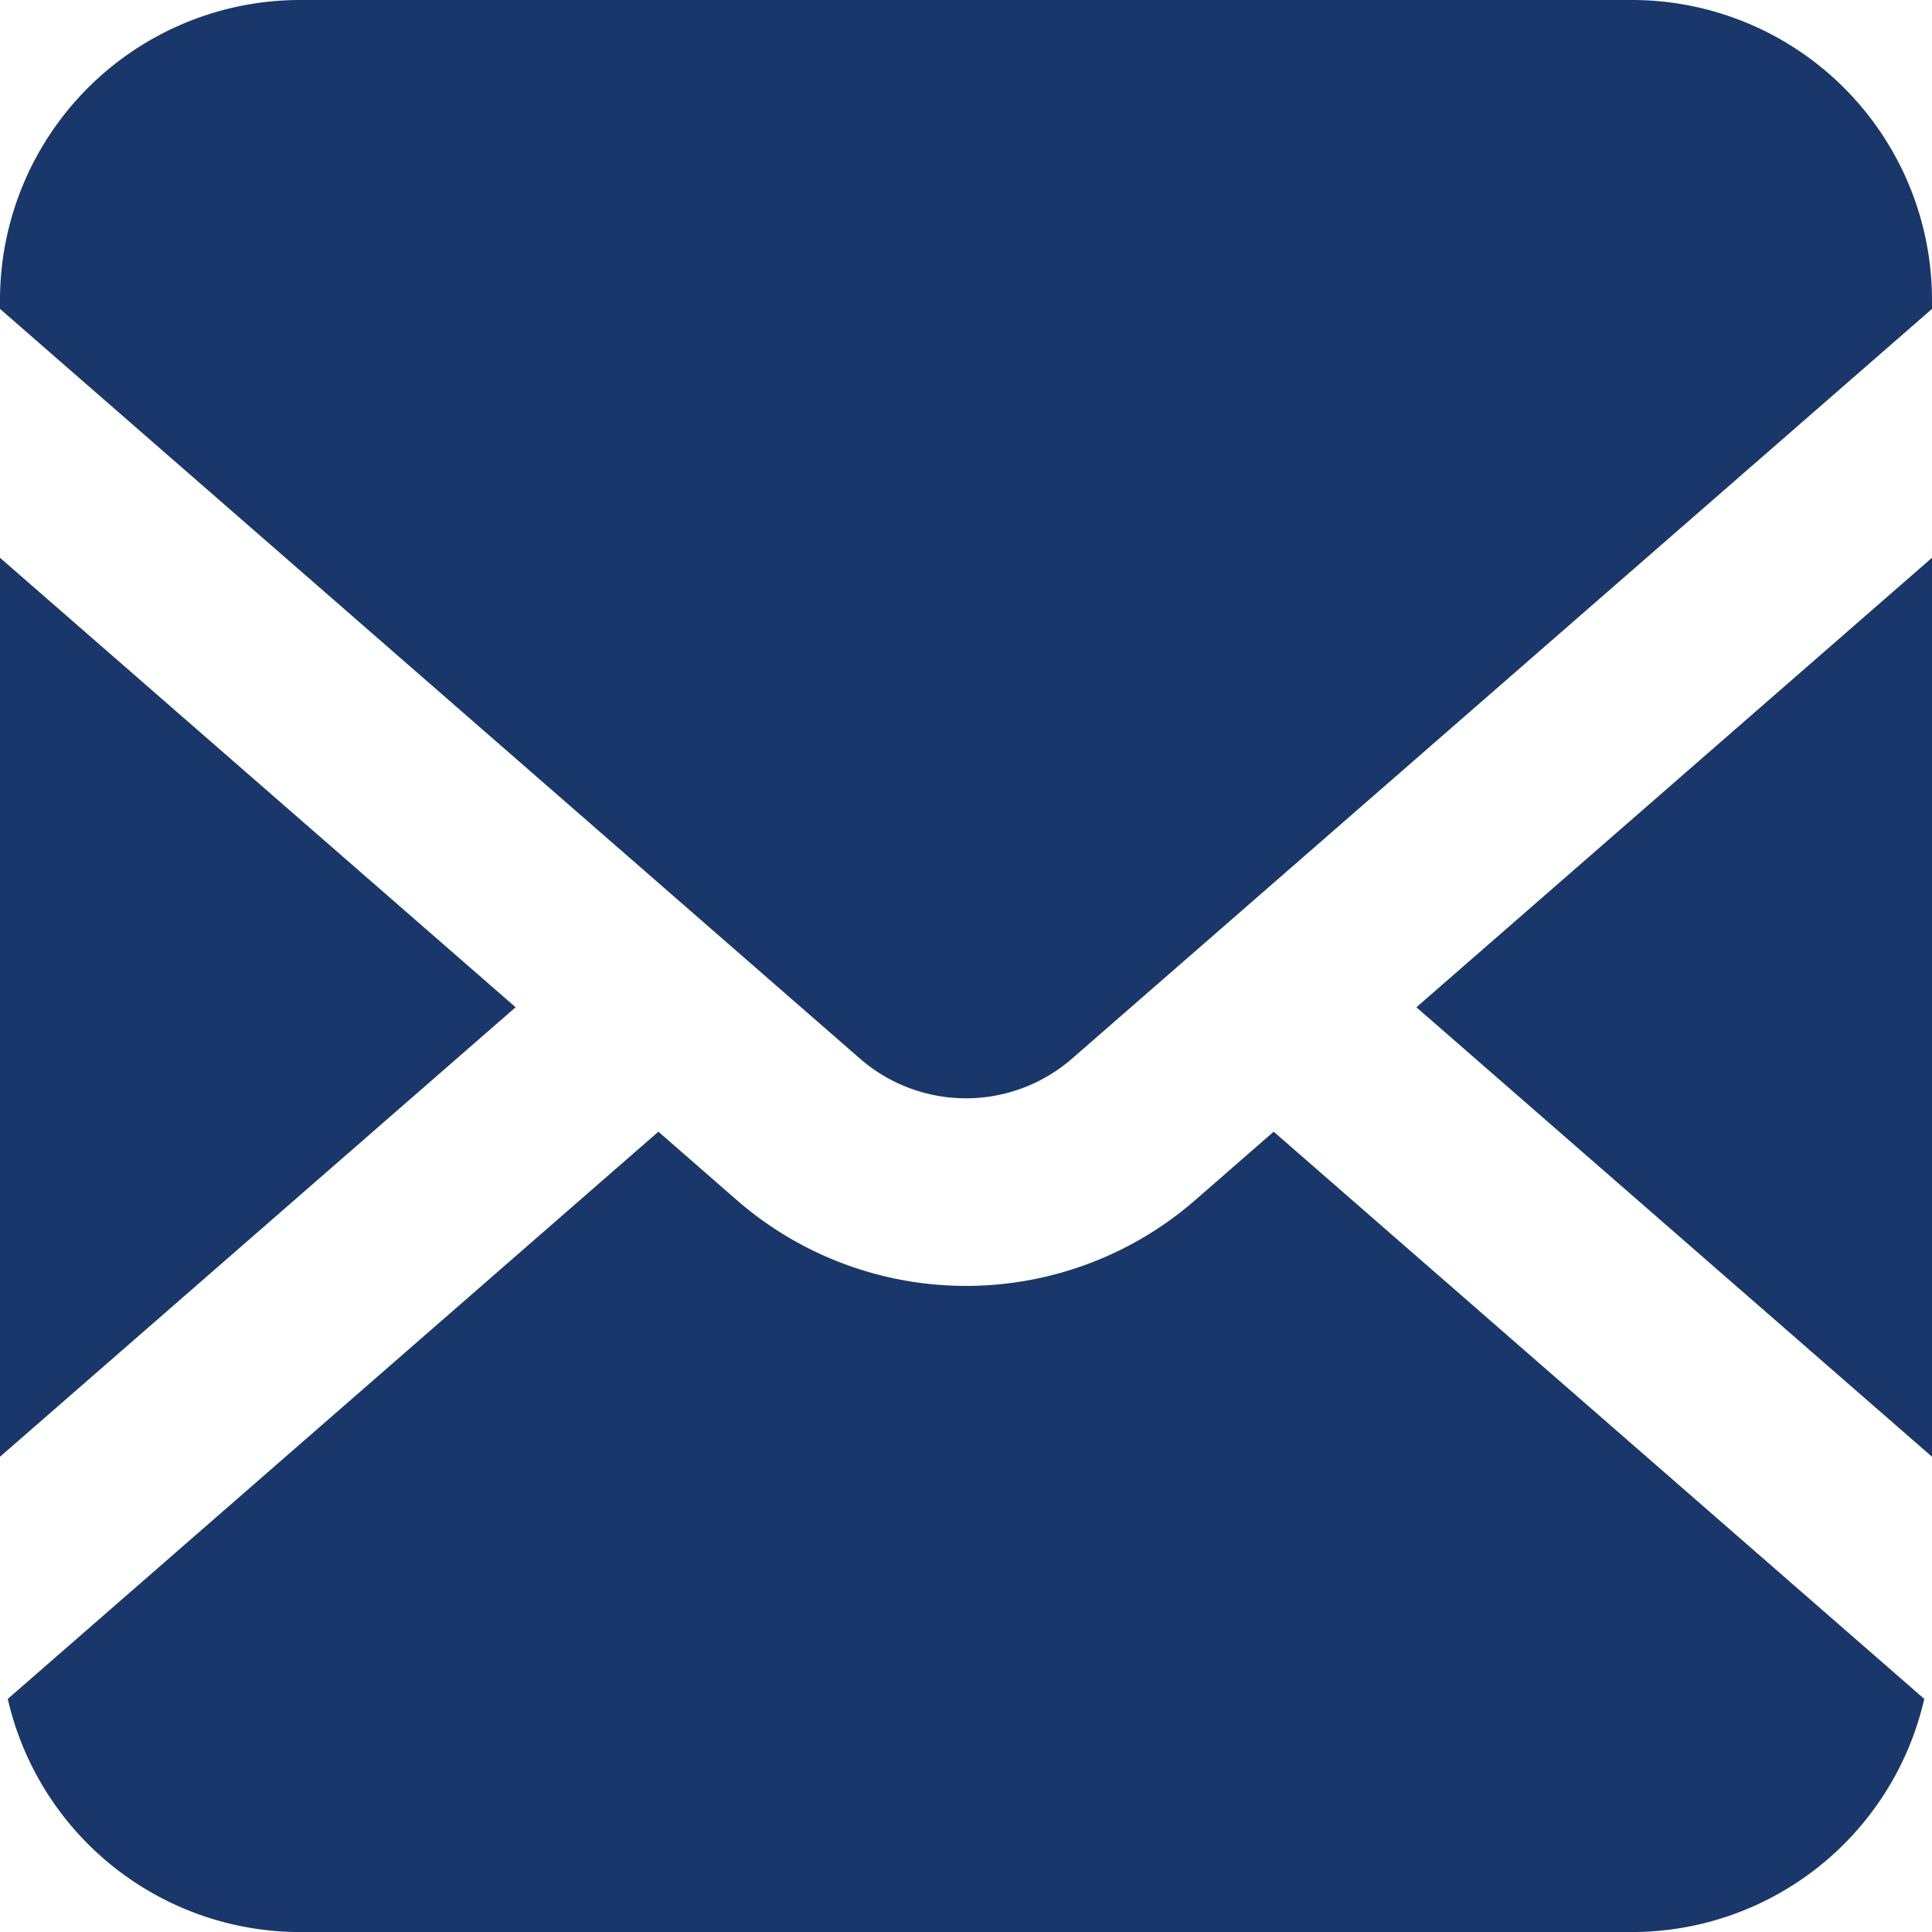
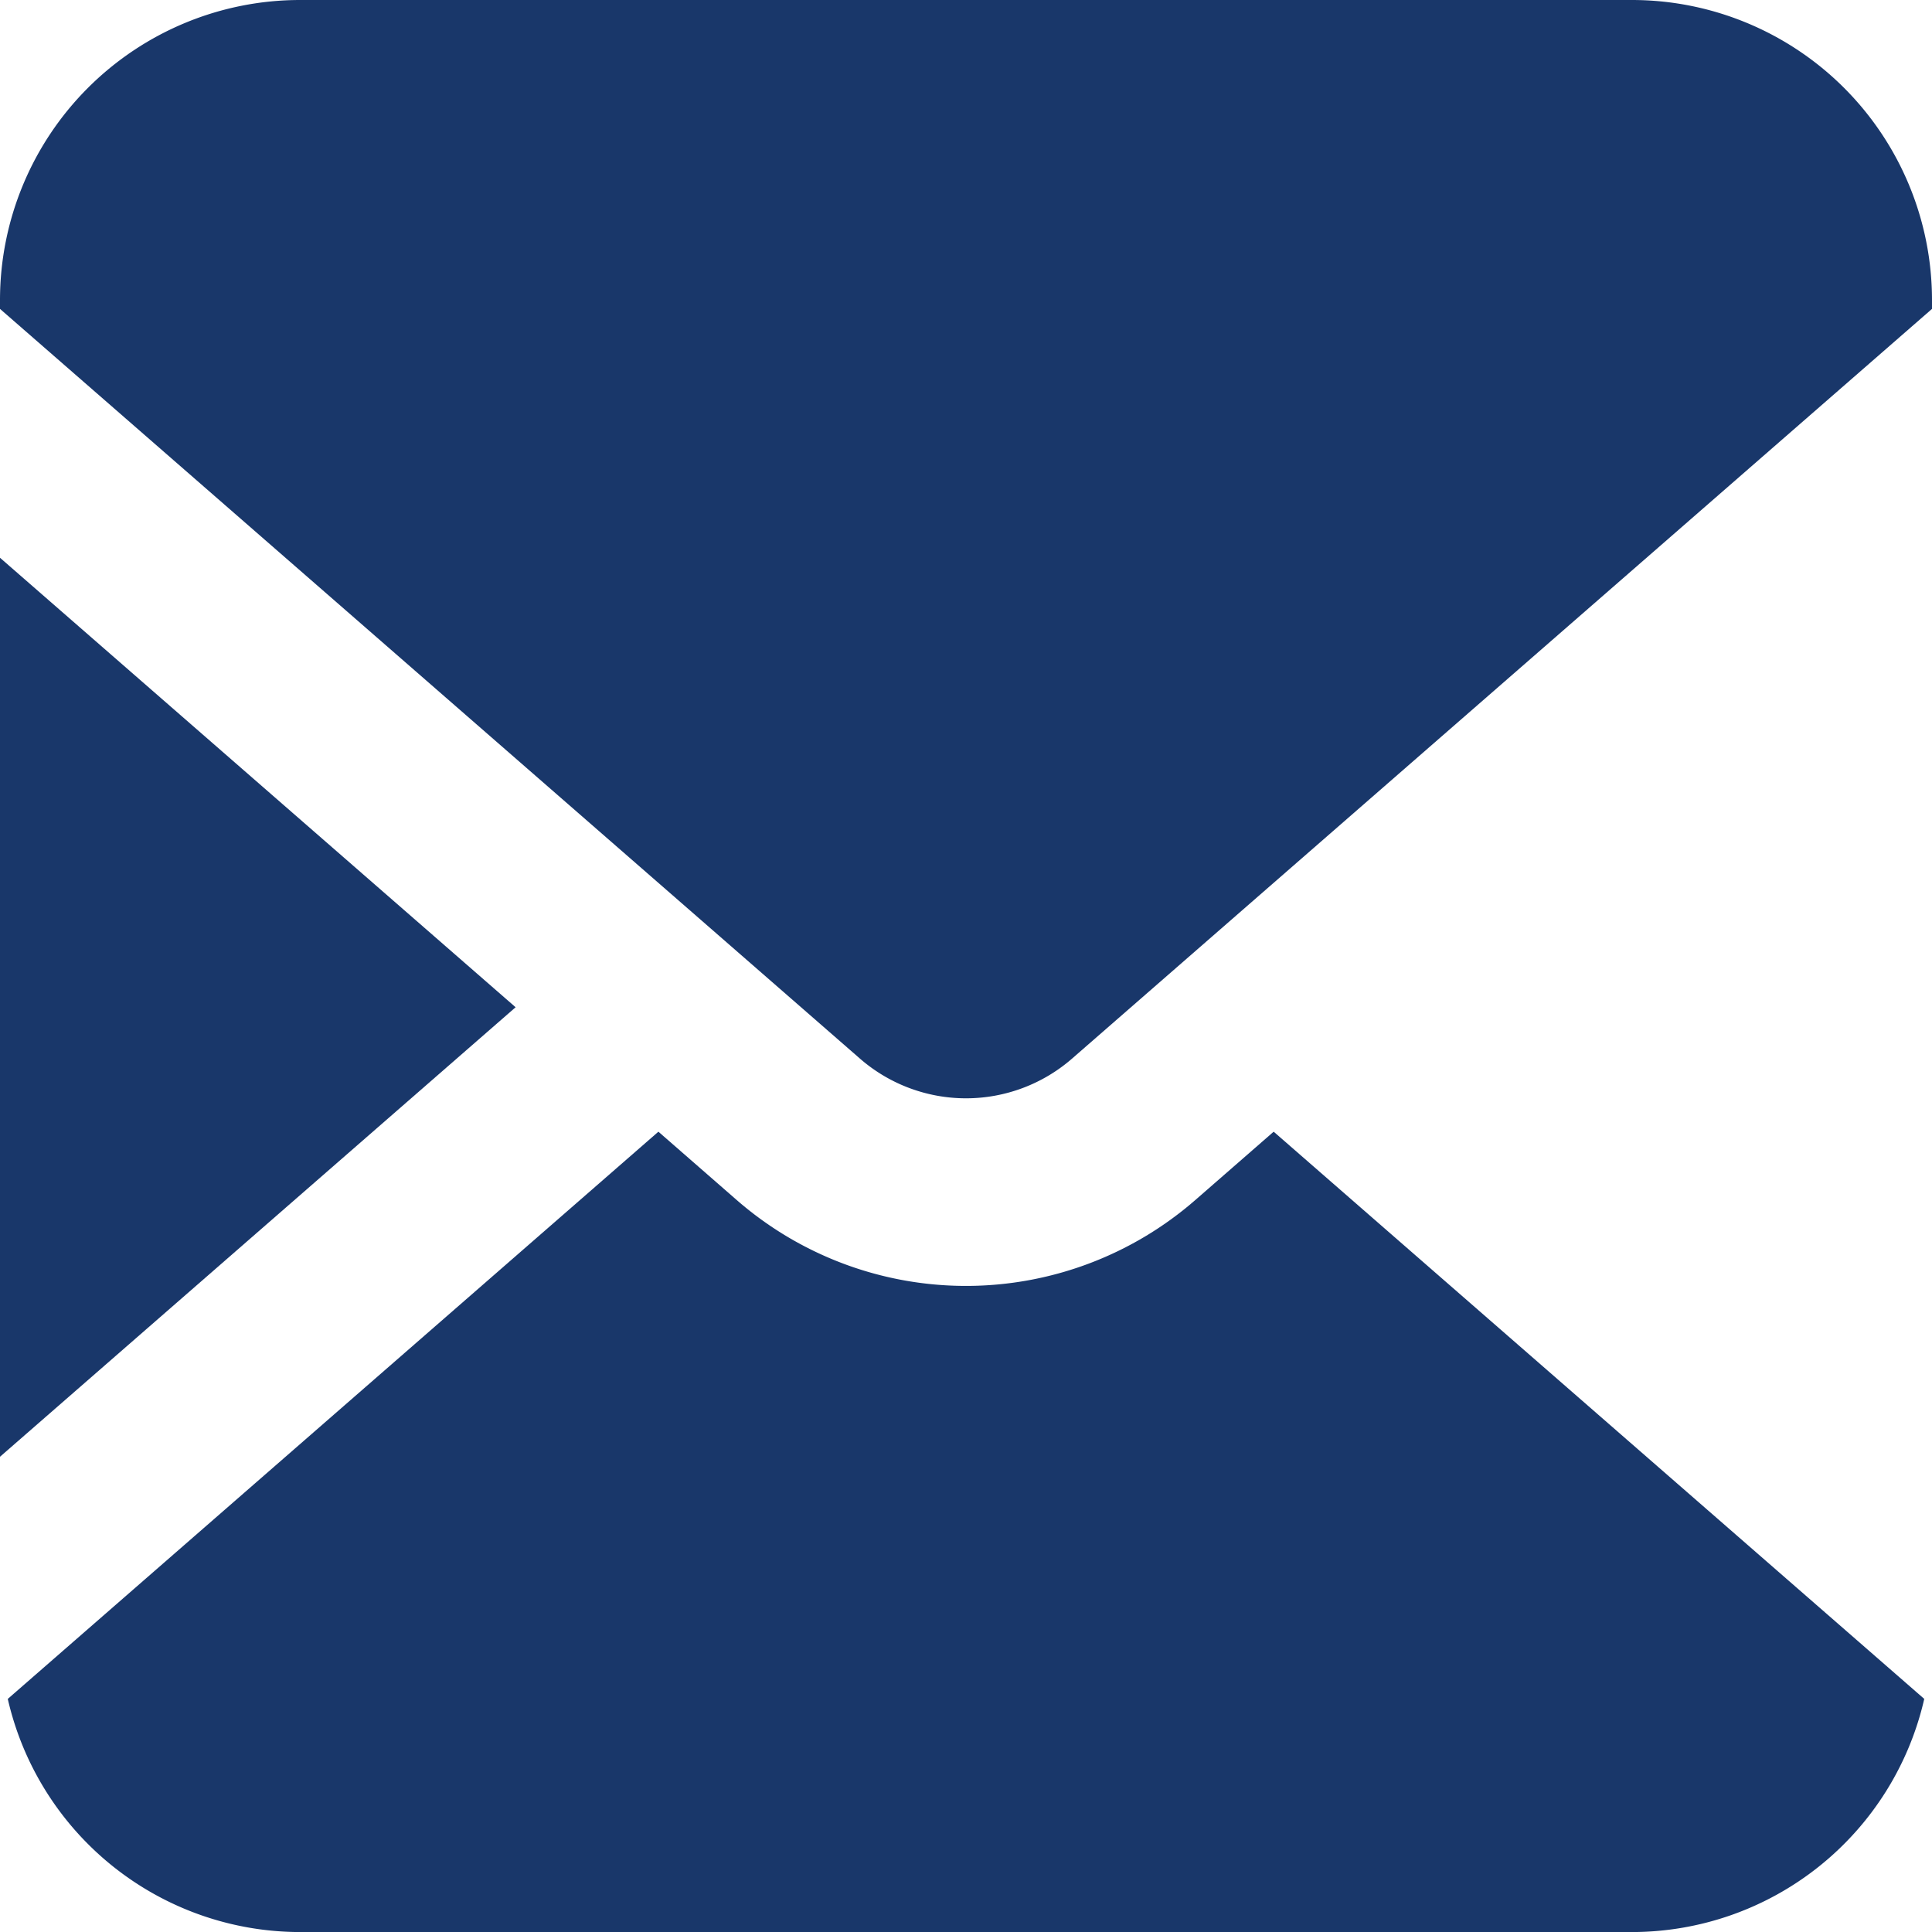
<svg xmlns="http://www.w3.org/2000/svg" width="80" height="80" viewBox="0 0 80 80">
-   <path d="M396.71,185.041V147.816l-21.35,18.613Z" transform="translate(-316.71 -124.72)" fill="#19376a" />
  <path d="M67.573,0H12.427A12.428,12.428,0,0,0,0,12.427v.364L35.607,43.833a6.686,6.686,0,0,0,8.786,0L80,12.791v-.364A12.428,12.428,0,0,0,67.573,0Z" fill="#19376a" />
  <path d="M51.234,302.741a14.453,14.453,0,0,1-18.993,0L29,299.913,2.059,323.4a12.426,12.426,0,0,0,12.105,9.654H69.31A12.423,12.423,0,0,0,81.416,323.4L54.477,299.913Z" transform="translate(-1.737 -253.052)" fill="#19376a" />
  <path d="M0,147.816v37.225l21.35-18.613Z" transform="translate(0 -124.72)" fill="#19376a" />
</svg>